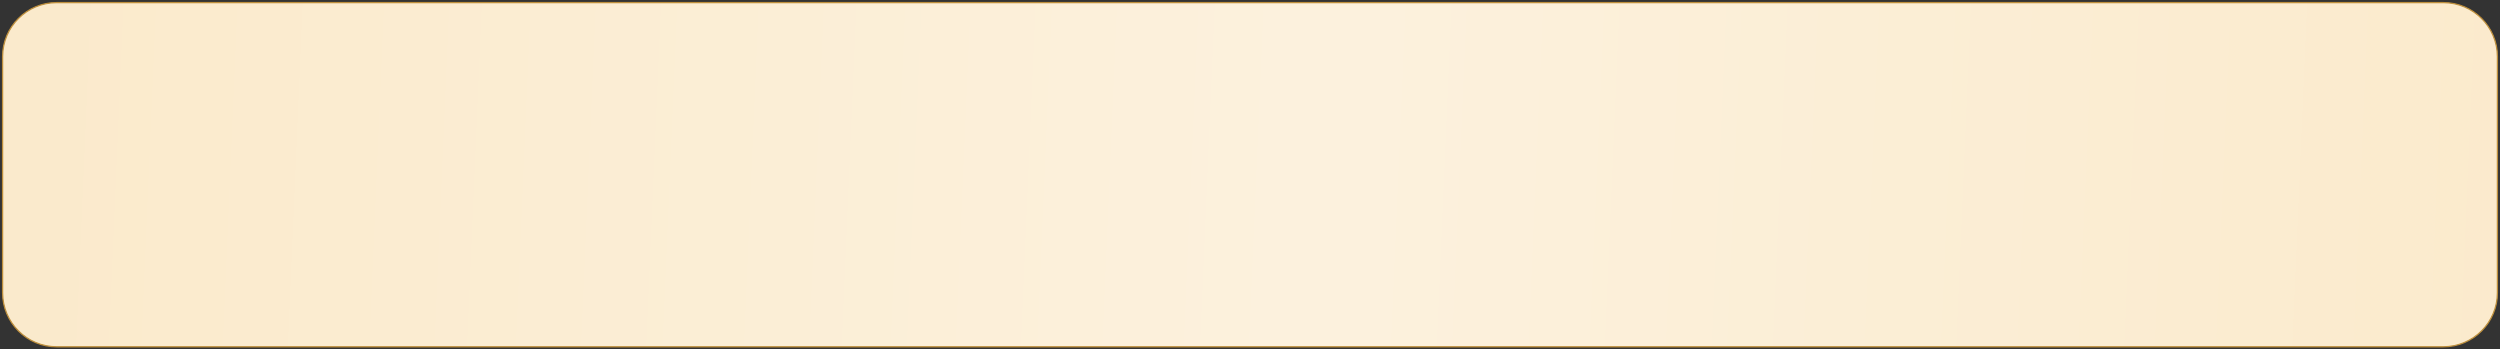
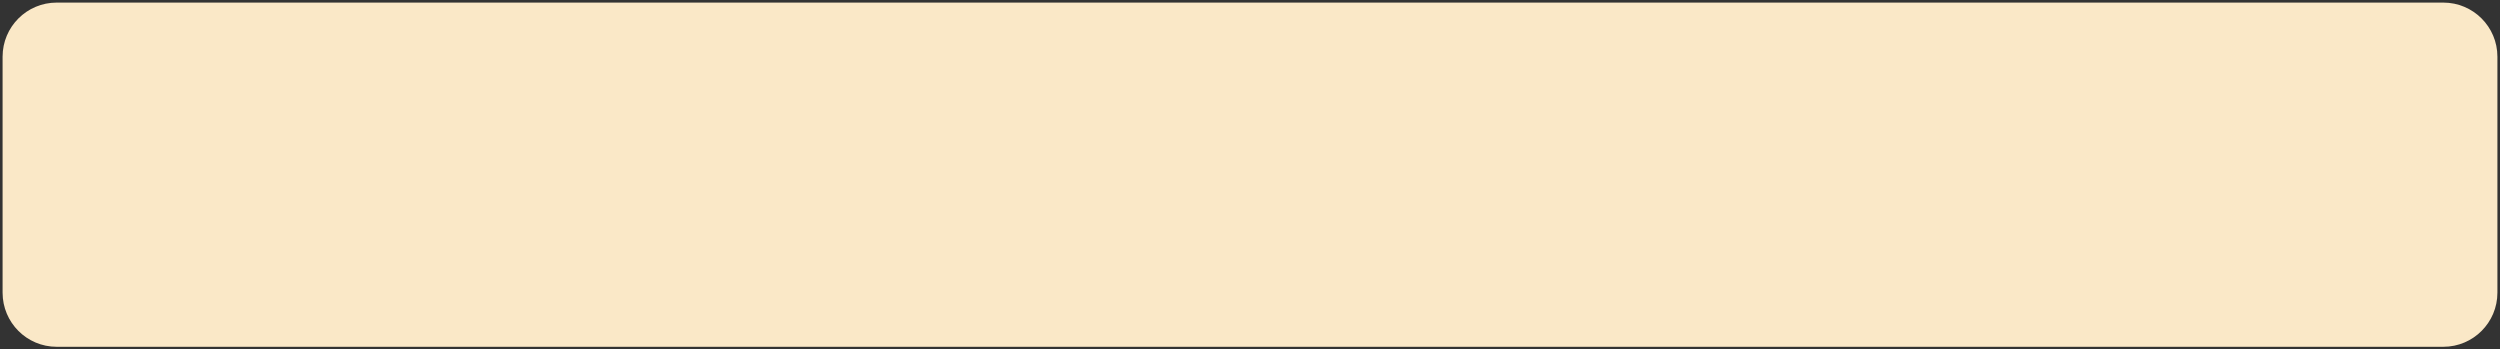
<svg xmlns="http://www.w3.org/2000/svg" width="3864" height="540" viewBox="0 0 3864 540" fill="none">
  <rect x="0" y="0" width="3864" height="540" fill="#333333" stroke="none" />
  <path d="M4 87.61C4 41.433 41.433 4 87.61 4H3776.39C3822.57 4 3860 41.433 3860 87.61V135V270V393.292V452.39C3860 498.567 3822.57 536 3776.39 536H87.61C41.434 536 4 498.567 4 452.39L4 393.292L4 270V135V87.61Z" fill="#FAE8C7" />
-   <path d="M4 87.61C4 41.433 41.433 4 87.61 4H3776.39C3822.57 4 3860 41.433 3860 87.61V135V270V393.292V452.39C3860 498.567 3822.57 536 3776.39 536H87.61C41.434 536 4 498.567 4 452.39L4 393.292L4 270V135V87.61Z" fill="url(#paint0_linear_123_182)" fill-opacity="0.4" />
-   <path d="M4 87.61C4 41.433 41.433 4 87.61 4H3776.39C3822.57 4 3860 41.433 3860 87.61V135V270V393.292V452.39C3860 498.567 3822.57 536 3776.39 536H87.61C41.434 536 4 498.567 4 452.39L4 393.292L4 270V135V87.61Z" stroke="#BE8F3C" stroke-width="2" />
  <defs>
    <linearGradient id="paint0_linear_123_182" x1="4463.43" y1="273.103" x2="-503.747" y2="58.952" gradientUnits="userSpaceOnUse">
      <stop stop-color="white" stop-opacity="0" />
      <stop offset="0.484" stop-color="white" />
      <stop offset="1" stop-color="white" stop-opacity="0" />
    </linearGradient>
  </defs>
</svg>